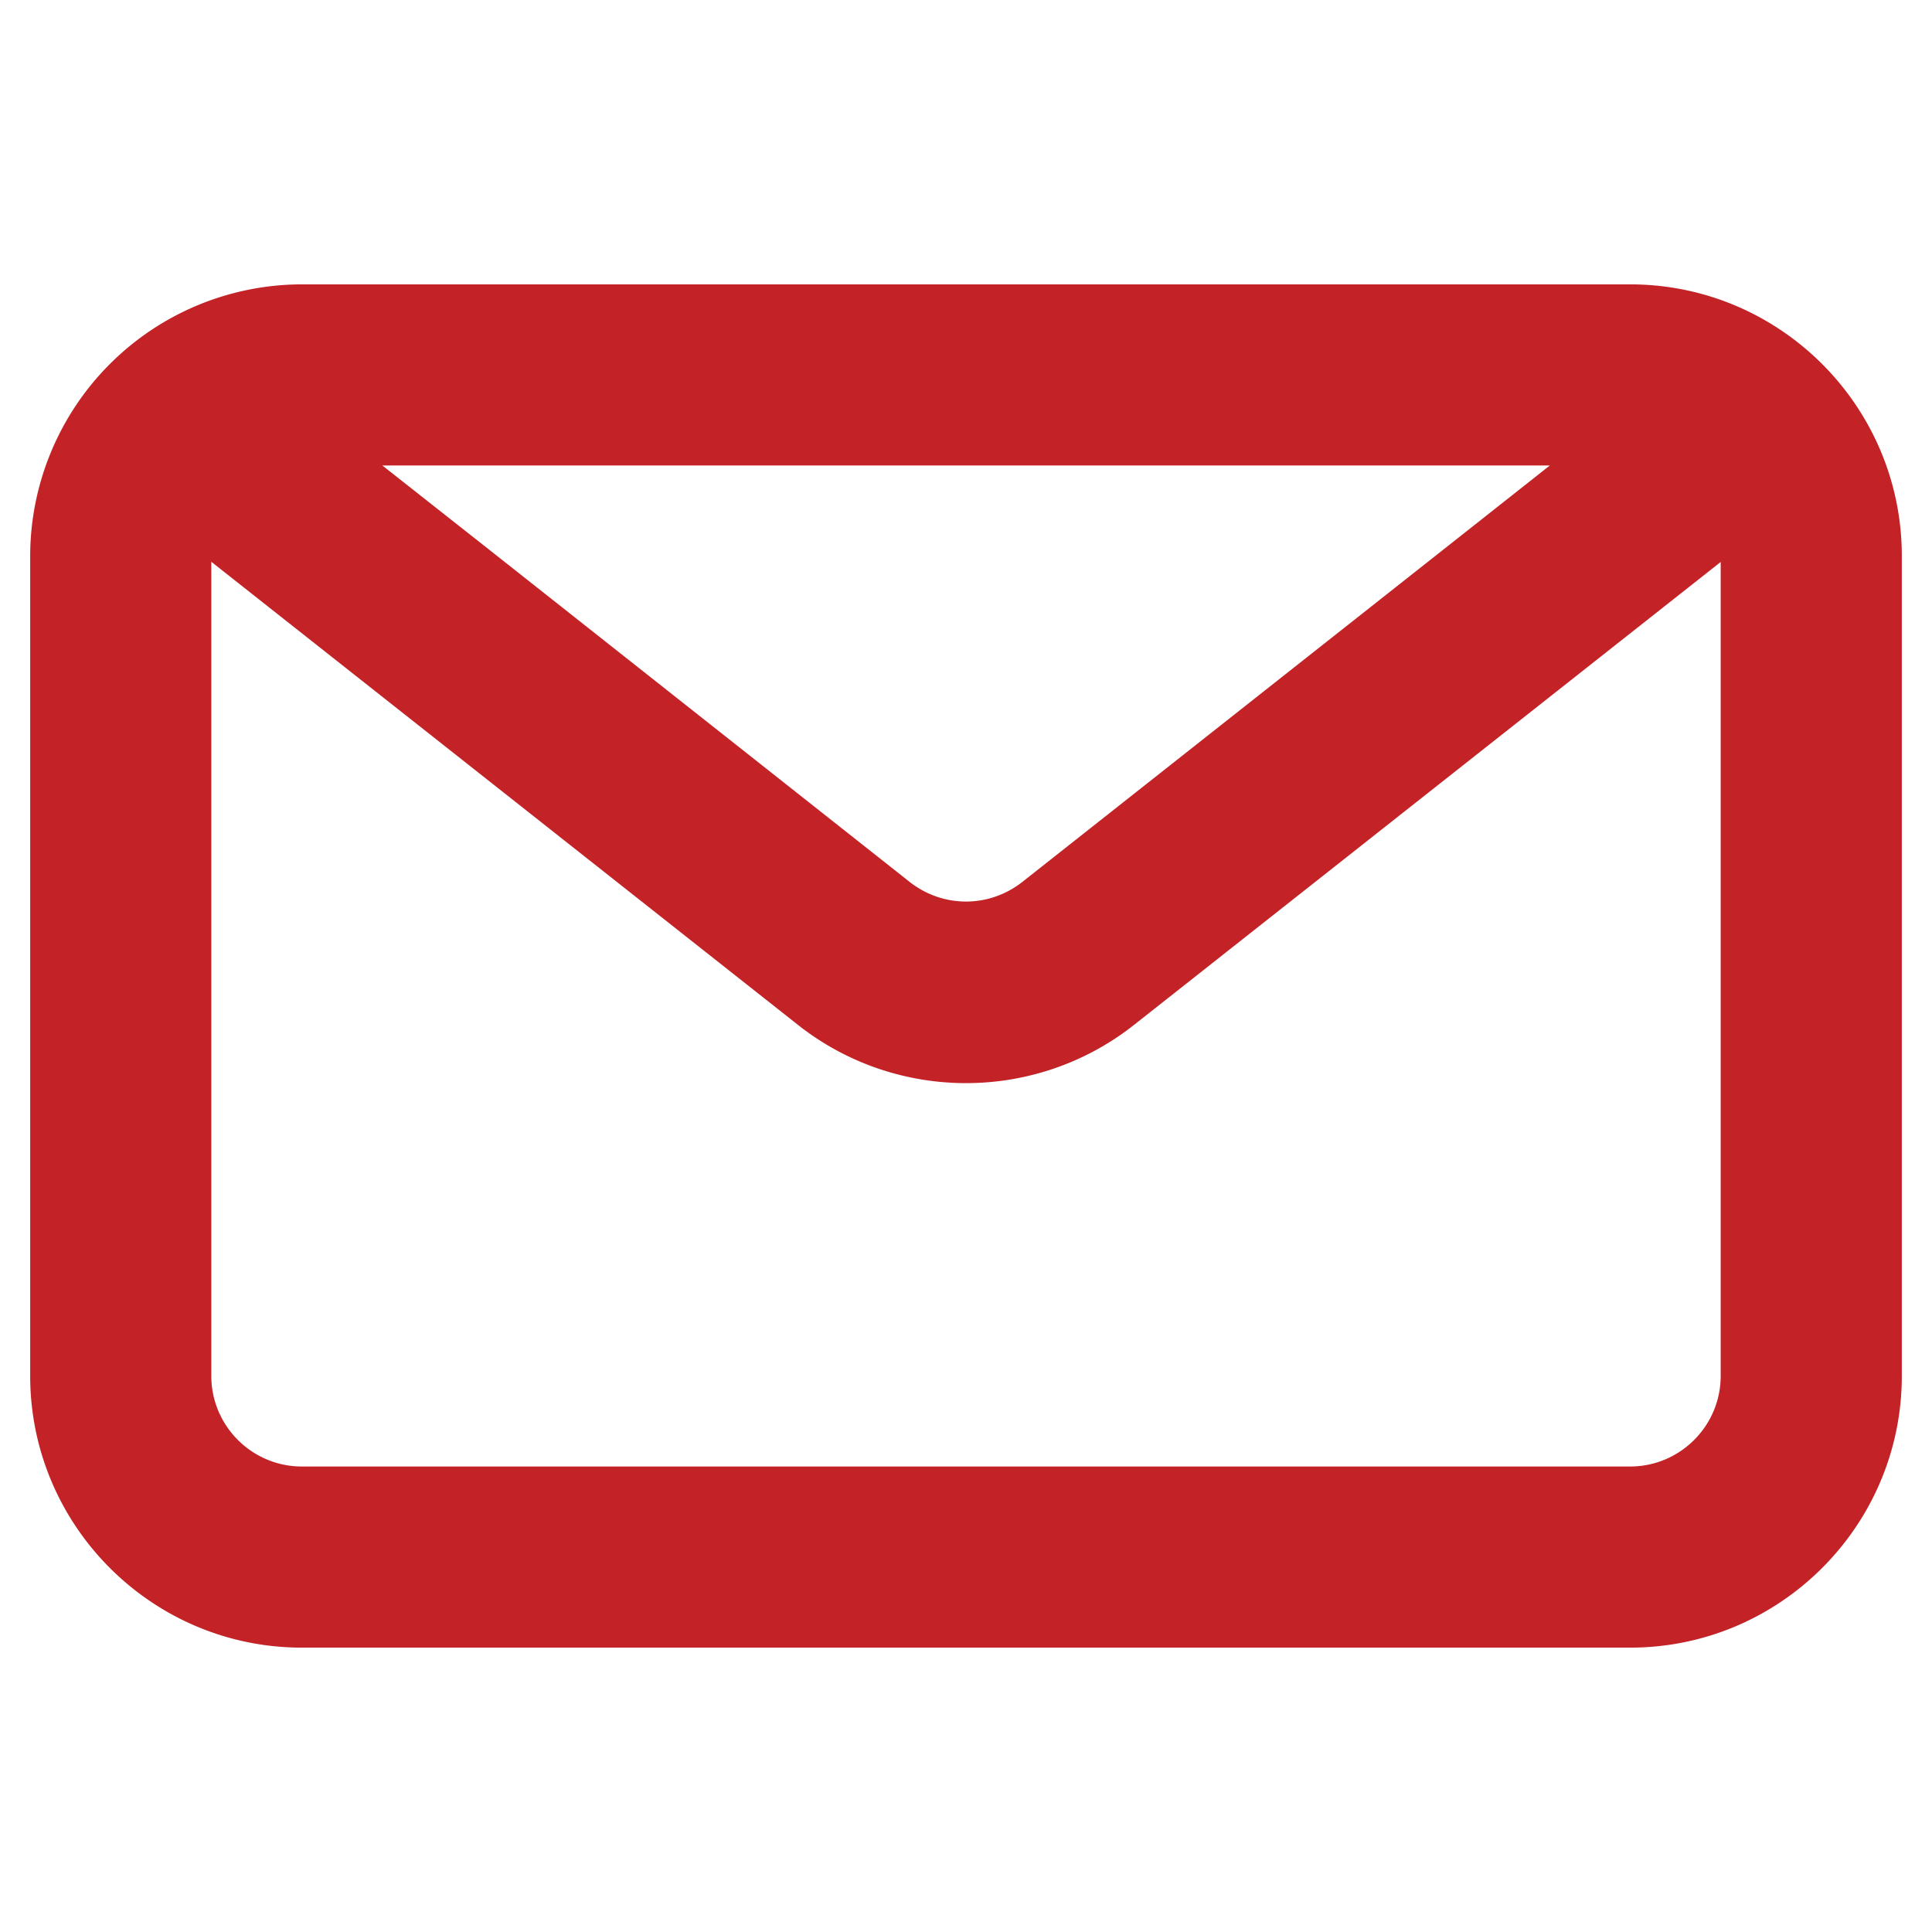
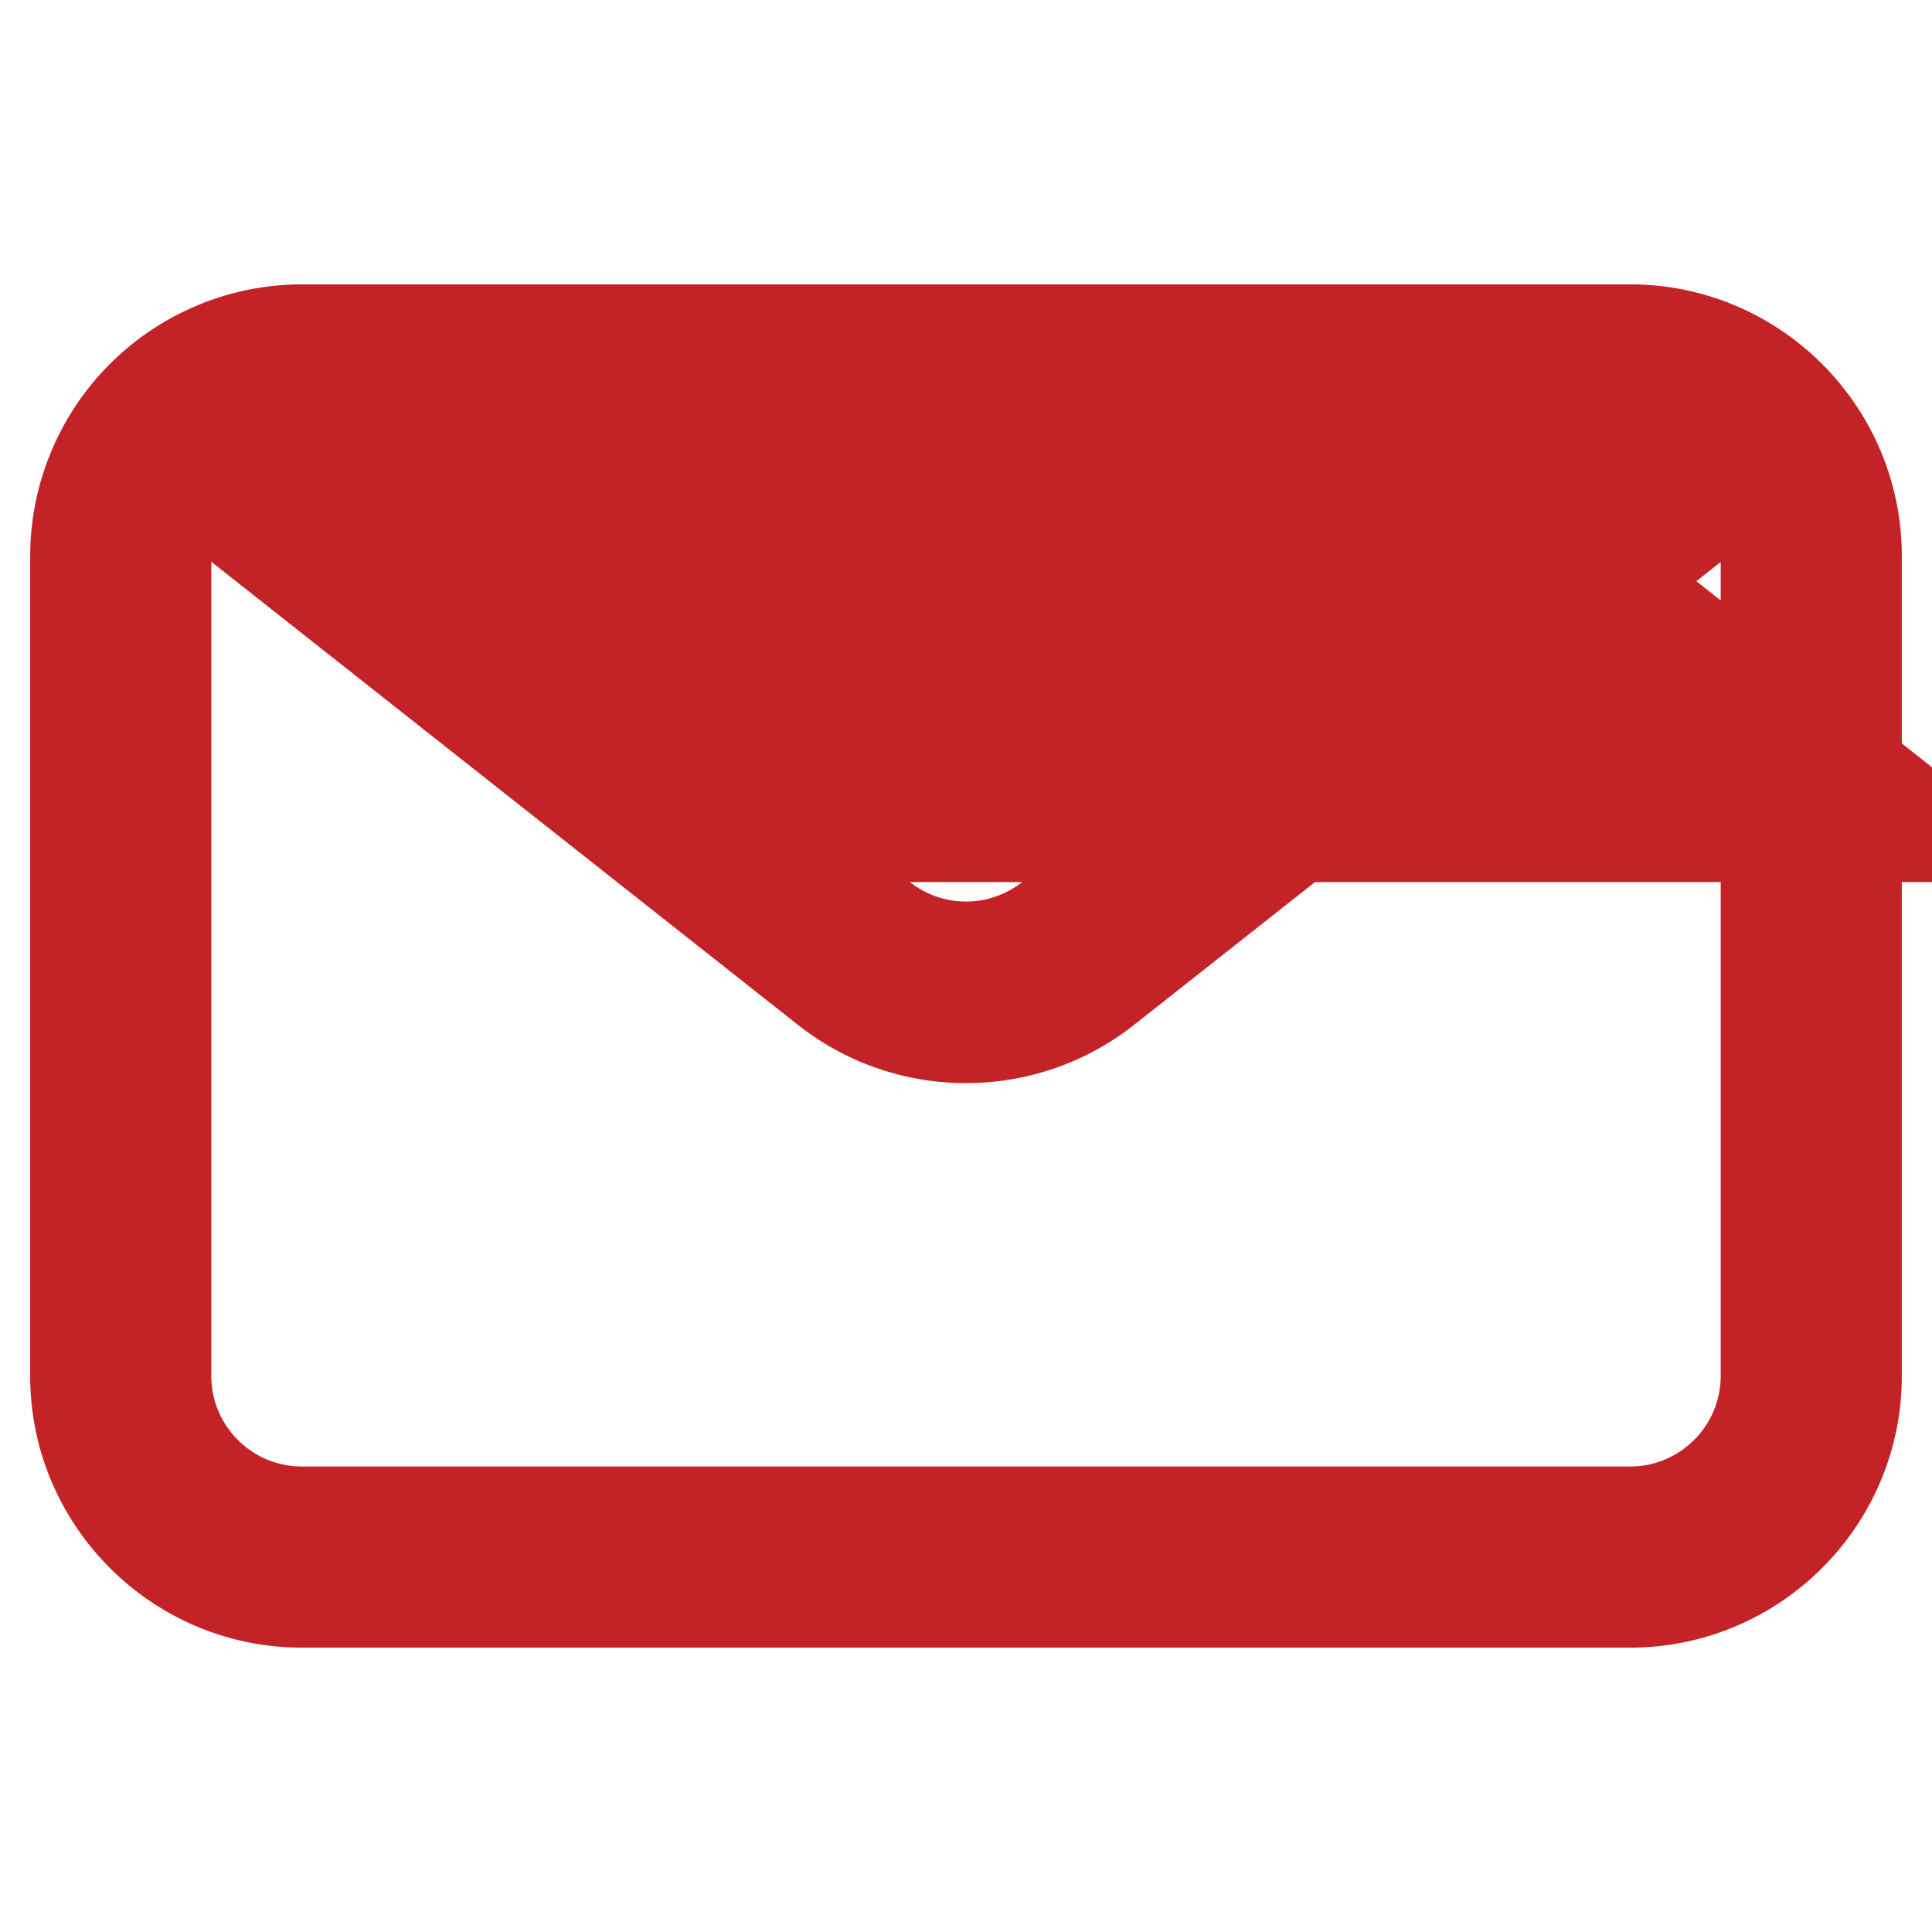
<svg xmlns="http://www.w3.org/2000/svg" viewBox="0 0 32 32">
-   <path fill="#C32226" d="M27 4.71H5a4.505 4.505 0 0 0-4.5 4.5v13.58c0 2.481 2.019 4.5 4.5 4.5h22c2.481 0 4.5-2.019 4.5-4.5V9.21c0-2.481-2.019-4.5-4.5-4.5zm-1.33 3L24.29 8.8l-7.36 5.81c-.55.43-1.31.43-1.86 0L7.97 9 6.333 7.71h19.338zM27 24.29H5c-.827 0-1.5-.673-1.5-1.5V9.305l9.71 7.665c.82.65 1.81.97 2.79.97s1.97-.32 2.79-.97l9.71-7.662V22.79c0 .827-.673 1.5-1.5 1.5z" />
+   <path fill="#C32226" d="M27 4.71H5a4.505 4.505 0 0 0-4.5 4.5v13.58c0 2.481 2.019 4.5 4.5 4.5h22c2.481 0 4.5-2.019 4.5-4.5V9.21c0-2.481-2.019-4.5-4.5-4.5zm-1.33 3L24.29 8.8l-7.36 5.81c-.55.43-1.31.43-1.86 0h19.338zM27 24.29H5c-.827 0-1.5-.673-1.5-1.5V9.305l9.71 7.665c.82.65 1.81.97 2.79.97s1.97-.32 2.79-.97l9.71-7.662V22.79c0 .827-.673 1.5-1.5 1.5z" />
</svg>